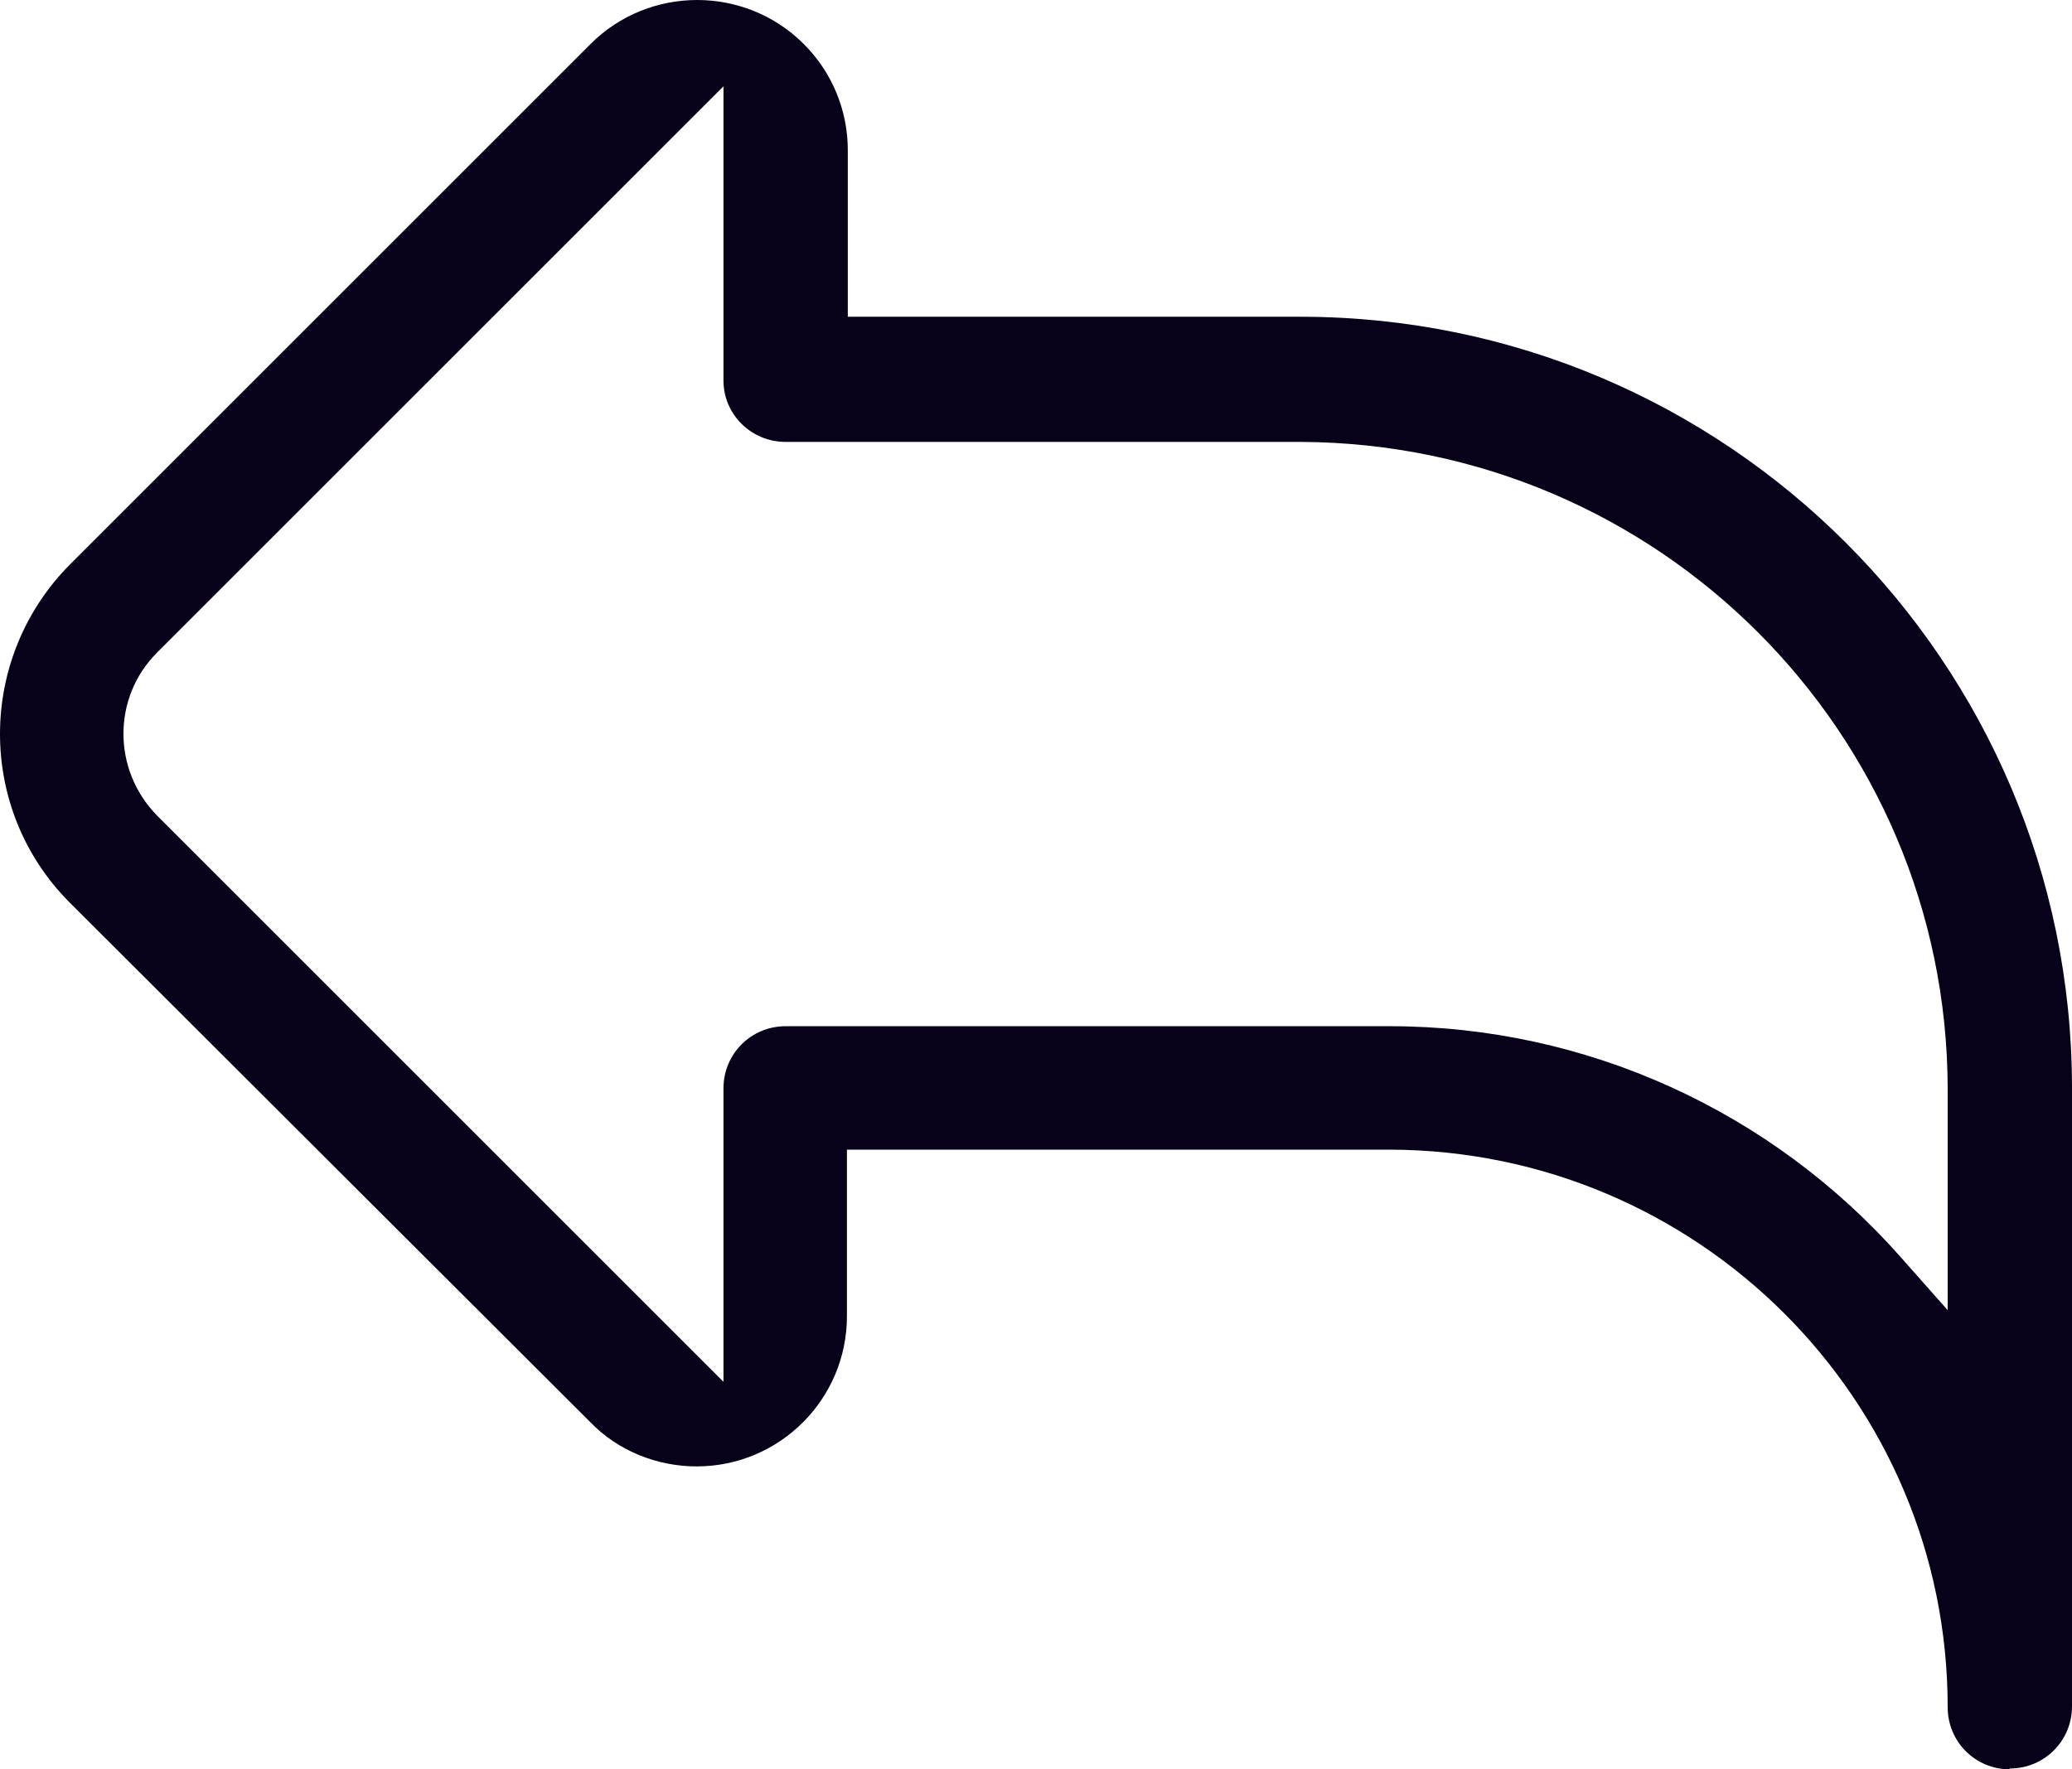
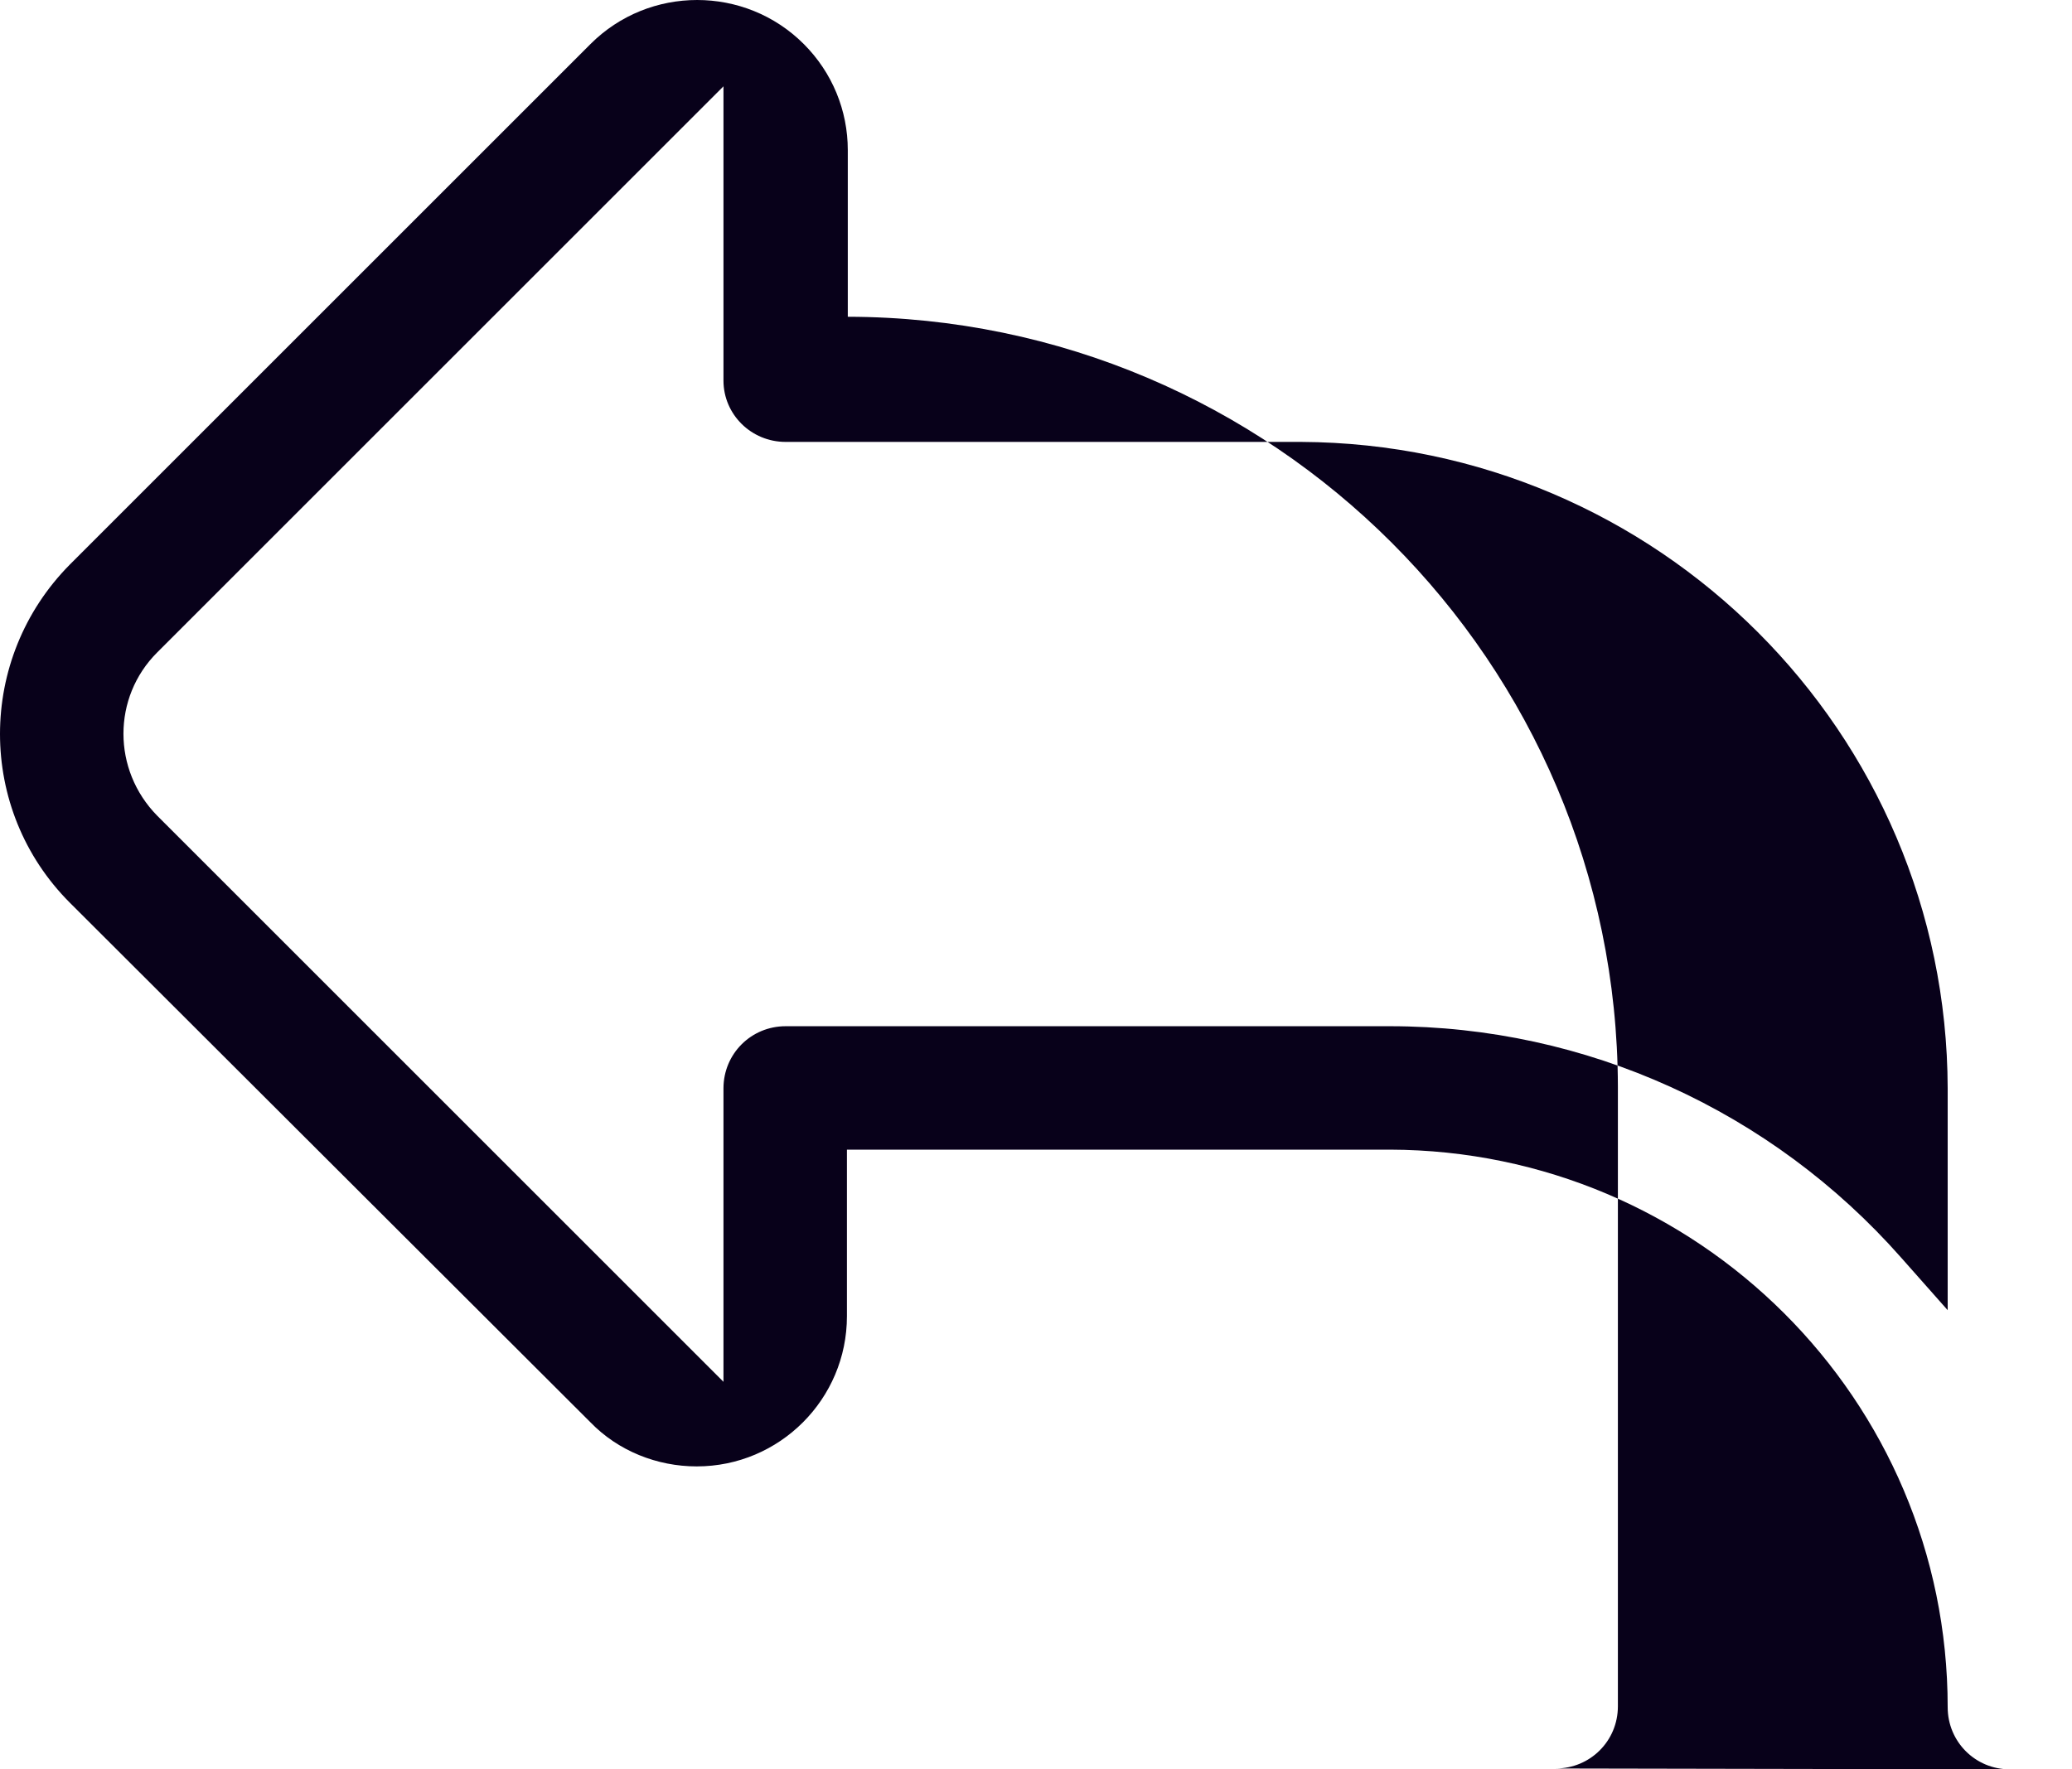
<svg xmlns="http://www.w3.org/2000/svg" id="Livello_1" viewBox="0 0 24 20.5">
  <defs>
    <style>.return-1{fill:#08011a;}</style>
  </defs>
-   <path class="return-1" d="m23.28,20.5c-.4,0-.72-.32-.72-.72,0-3.57-2.9-6.45-6.46-6.46h-6.29v1.93c0,.96-.78,1.74-1.74,1.74-.46,0-.91-.18-1.23-.51L.81,10.46c-1.08-1.08-1.08-2.83,0-3.92L6.84.51c.68-.68,1.79-.68,2.47,0,.33.33.51.77.51,1.23v1.93h5.26c4.92.01,8.91,4,8.92,8.92v7.18c0,.4-.32.72-.72.72h0ZM8.38,1L1.82,7.56c-.52.52-.52,1.36,0,1.89l6.56,6.56v-3.4c0-.4.32-.72.72-.72h7c2.27,0,4.42.98,5.92,2.68l.54.61v-2.57c-.01-4.13-3.36-7.47-7.49-7.49h-5.97c-.4,0-.72-.32-.72-.71V1Z" />
+   <path class="return-1" d="m23.28,20.5c-.4,0-.72-.32-.72-.72,0-3.57-2.9-6.45-6.46-6.46h-6.29v1.93c0,.96-.78,1.74-1.74,1.74-.46,0-.91-.18-1.23-.51L.81,10.46c-1.08-1.08-1.08-2.83,0-3.92L6.84.51c.68-.68,1.79-.68,2.47,0,.33.33.51.77.51,1.23v1.93c4.92.01,8.91,4,8.92,8.92v7.18c0,.4-.32.72-.72.72h0ZM8.38,1L1.82,7.56c-.52.52-.52,1.36,0,1.89l6.56,6.56v-3.4c0-.4.32-.72.72-.72h7c2.27,0,4.42.98,5.92,2.68l.54.61v-2.57c-.01-4.13-3.36-7.47-7.49-7.49h-5.97c-.4,0-.72-.32-.72-.71V1Z" />
</svg>